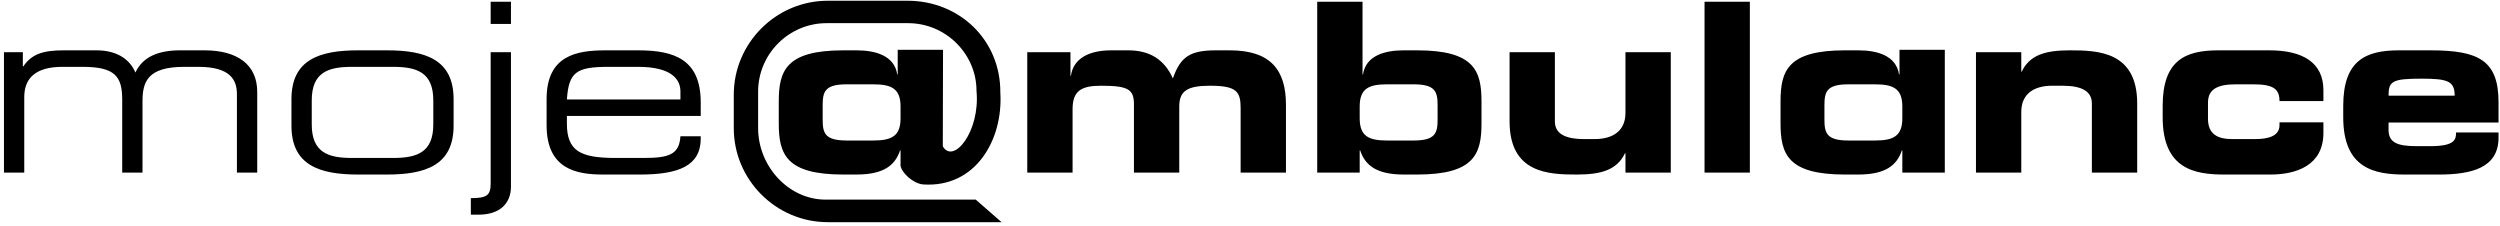
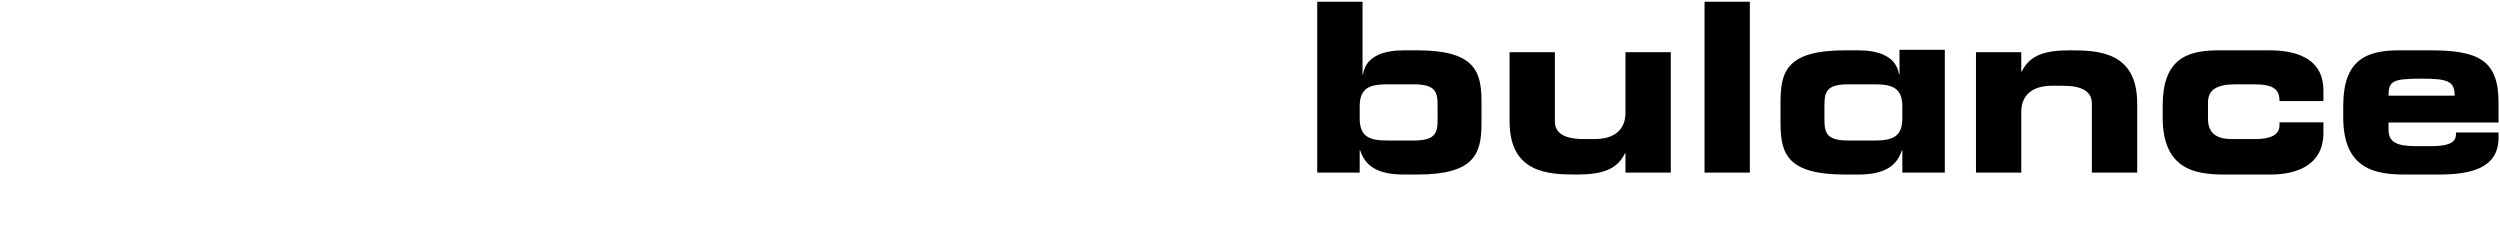
<svg xmlns="http://www.w3.org/2000/svg" width="541px" height="49px" viewBox="0 0 541 49" version="1.1">
  <title>logo</title>
  <g id="Case-study---ambulance" stroke="none" stroke-width="1" fill="none" fill-rule="evenodd">
    <g id="cs_Ambulance1440w" transform="translate(-450, -171)" fill="#000000">
      <g id="logo" transform="translate(450, 171)">
-         <path d="M118.284,27.084 C118.284,36.688 124.824,37.769 130.544,37.769 L138.511,37.769 C146.684,37.769 151.637,35.972 151.637,29.993 L151.637,29.486 L147.246,29.486 C146.99,33.468 144.742,34.182 139.226,34.182 L133.199,34.182 C125.537,34.182 122.676,32.651 122.676,26.725 L122.676,25.093 L151.637,25.093 L151.637,22.18 C151.637,12.886 145.968,10.893 138.102,10.893 L131.053,10.893 C124.824,10.893 118.284,11.966 118.284,21.417 L118.284,27.084 Z M147.246,21.519 L122.676,21.519 C123.086,15.589 124.718,14.467 131.666,14.467 L138.102,14.467 C145.253,14.467 147.246,17.124 147.246,19.778 L147.246,21.519 Z M106.18,5.173 L110.571,5.173 L110.571,0.369 L106.18,0.369 L106.18,5.173 Z M101.887,46.449 L103.625,46.449 C108.12,46.449 110.571,44.051 110.571,40.373 L110.571,11.302 L106.18,11.302 L106.18,39.712 C106.18,42.314 105.308,42.876 101.887,42.876 L101.887,46.449 Z M93.766,26.931 C93.766,33.01 90.193,34.182 85.085,34.182 L76.146,34.182 C71.037,34.182 67.463,33.01 67.463,26.931 L67.463,21.718 C67.463,15.642 71.037,14.467 76.146,14.467 L85.085,14.467 C90.193,14.467 93.766,15.642 93.766,21.718 L93.766,26.931 Z M63.07,27.186 C63.07,35.766 69.148,37.769 77.473,37.769 L83.756,37.769 C92.083,37.769 98.159,35.766 98.159,27.186 L98.159,21.466 C98.159,12.886 92.083,10.893 83.756,10.893 L77.473,10.893 C69.148,10.893 63.07,12.886 63.07,21.466 L63.07,27.186 Z M0.857,37.352 L5.25,37.352 L5.25,21.005 C5.25,16.816 7.856,14.467 13.474,14.467 L17.865,14.467 C24.863,14.467 26.447,16.509 26.447,21.565 L26.447,37.352 L30.838,37.352 L30.838,21.924 C30.838,17.736 31.912,14.467 39.827,14.467 L42.946,14.467 C49.942,14.467 51.269,17.376 51.269,20.39 L51.269,37.352 L55.664,37.352 L55.664,19.882 C55.664,13.956 51.322,10.893 44.275,10.893 L38.96,10.893 C34.467,10.893 30.942,12.172 29.305,15.696 C27.929,12.474 24.863,10.893 20.88,10.893 L13.78,10.893 C9.387,10.893 6.883,11.656 5.045,14.368 L4.942,14.368 L4.942,11.302 L0.857,11.302 L0.857,37.352 Z" id="Fill-1" />
        <path d="M516.883,20.699 C516.883,17.586 517.649,17.021 524.035,17.021 C529.755,17.021 531.186,17.586 531.186,20.699 L516.883,20.699 Z M507.076,25.398 C507.076,36.535 513.92,37.77 520.407,37.77 L527.761,37.77 C534.861,37.77 540.683,36.329 540.683,29.791 L540.683,28.666 L531.491,28.666 C531.491,30.2 531.236,31.628 525.921,31.628 L522.908,31.628 C518.823,31.628 516.883,30.865 516.883,28.107 L516.883,26.523 L540.683,26.523 L540.683,22.13 C540.683,13.088 536.395,10.892 525.974,10.892 L519.128,10.892 C511.98,10.892 507.076,13.038 507.076,22.898 L507.076,25.398 Z M468.003,25.398 C468.003,36.535 474.846,37.77 481.333,37.77 L491.342,37.77 C496.961,37.77 502.785,35.767 502.785,28.771 L502.785,26.473 L493.285,26.473 L493.285,27.085 C493.285,29.485 490.783,30.096 488.024,30.096 L483.021,30.096 C479.955,30.096 477.808,29.078 477.808,25.705 L477.808,22.23 C477.808,19.37 479.749,18.248 483.835,18.248 L487.615,18.248 C491.906,18.248 493.285,19.22 493.285,21.874 L502.785,21.874 L502.785,19.523 C502.785,13.549 498.341,10.892 491.09,10.892 L480.055,10.892 C472.906,10.892 468.003,13.038 468.003,22.898 L468.003,25.398 Z M427.6,37.351 L437.405,37.351 L437.405,24.223 C437.405,20.496 439.911,18.553 444.096,18.553 L446.348,18.553 C450.637,18.553 452.68,19.832 452.68,22.387 L452.68,37.351 L462.488,37.351 L462.488,22.387 C462.488,11.149 454.008,10.892 447.926,10.892 C442.664,10.892 439.243,11.863 437.509,15.49 L437.405,15.49 L437.405,11.301 L427.6,11.301 L427.6,37.351 Z M368.862,37.351 L378.668,37.351 L378.668,0.369 L368.862,0.369 L368.862,37.351 Z M361.556,11.301 L351.751,11.301 L351.751,24.426 C351.751,28.156 349.249,30.096 345.06,30.096 L342.812,30.096 C338.521,30.096 336.477,28.821 336.477,26.266 L336.477,11.301 L326.672,11.301 L326.672,26.266 C326.672,37.514 335.151,37.77 341.227,37.77 C346.489,37.77 349.913,36.791 351.647,33.162 L351.751,33.162 L351.751,37.351 L361.556,37.351 L361.556,11.301 Z M285.046,37.351 L294.237,37.351 L294.237,32.548 L294.341,32.548 C295.414,35.767 297.865,37.77 303.791,37.77 L306.652,37.77 C319.061,37.77 320.596,33.319 320.596,26.679 L320.596,21.975 C320.596,15.335 319.061,10.892 306.652,10.892 L303.737,10.892 C299.705,10.892 295.566,12.016 294.951,16.101 L294.852,16.101 L294.852,0.37 L285.046,0.37 L285.046,37.351 Z M294.237,23.048 C294.237,19.115 296.28,18.248 300.163,18.248 L305.933,18.248 C310.634,18.248 311.096,19.881 311.096,22.794 L311.096,25.857 C311.096,28.771 310.634,30.406 305.933,30.406 L300.163,30.406 C296.28,30.406 294.237,29.536 294.237,25.604 L294.237,23.048 Z M385.307,26.679 C385.307,33.319 386.841,37.77 399.252,37.77 L402.112,37.77 C408.038,37.77 410.49,35.767 411.563,32.548 L411.665,32.548 L411.665,37.351 L420.857,37.351 L420.857,10.777 L411.052,10.777 L411.052,16.101 L410.948,16.101 C410.333,12.016 406.197,10.892 402.162,10.892 L399.252,10.892 C386.841,10.892 385.307,15.335 385.307,21.975 L385.307,26.679 Z M394.808,22.794 C394.808,19.881 395.27,18.248 399.969,18.248 L405.736,18.248 C409.619,18.248 411.665,19.115 411.665,23.048 L411.665,25.604 C411.665,29.536 409.619,30.406 405.736,30.406 L399.969,30.406 C395.27,30.406 394.808,28.771 394.808,25.857 L394.808,22.794 Z" id="Fill-3" />
-         <path d="M222.299,37.351 L232.106,37.351 L232.106,23.612 C232.106,19.573 234.099,18.553 238.284,18.553 C244.213,18.553 245.386,19.37 245.386,22.588 L245.386,37.351 L255.192,37.351 L255.192,22.997 C255.192,19.573 257.131,18.553 261.832,18.553 C267.555,18.553 268.472,19.779 268.472,23.356 L268.472,37.351 L278.282,37.351 L278.282,22.692 C278.282,15.234 275.059,10.893 266.123,10.893 L263.111,10.893 C257.543,10.893 255.451,12.271 253.812,16.972 C251.976,12.885 248.811,10.893 244.159,10.893 L240.432,10.893 C235.63,10.893 232.257,12.679 231.746,16.41 L231.647,16.41 L231.647,11.301 L222.299,11.301 L222.299,37.351 Z" id="Fill-5" />
-         <path d="M211.151,43.199 L178.683,43.199 C170.542,43.199 164.057,35.882 164.057,27.742 L164.057,19.816 C164.057,11.675 170.719,5.013 178.858,5.013 L196.523,5.013 C204.664,5.013 211.325,11.675 211.315,19.663 C212.157,28.471 206.312,35.627 204.021,31.668 L204.072,10.778 L194.264,10.778 L194.264,16.102 L194.161,16.102 C193.55,12.015 189.412,10.893 185.375,10.893 L182.466,10.893 C170.055,10.893 168.525,15.334 168.525,21.974 L168.525,26.675 C168.525,33.319 170.055,37.77 182.466,37.77 L185.327,37.77 C191.25,37.77 193.701,35.768 194.776,32.548 L194.88,32.548 L194.88,35.003 L194.872,35.817 C195.06,37.336 197.544,39.688 199.709,39.908 C211.171,40.713 217.102,30.182 216.473,20.046 C216.553,8.622 207.583,0.16 196.394,0.16 L179.136,0.16 C167.943,0.16 158.788,9.318 158.788,20.509 L158.788,27.732 C158.788,38.923 167.943,48.078 179.136,48.078 L216.74,48.078 L211.151,43.199 Z M178.025,22.791 C178.025,19.882 178.481,18.248 183.179,18.248 L188.954,18.248 C192.834,18.248 194.88,19.113 194.88,23.047 L194.88,25.605 C194.88,29.535 192.834,30.405 188.954,30.405 L183.179,30.405 C178.481,30.405 178.025,28.768 178.025,25.857 L178.025,22.791 Z" id="Fill-7" />
      </g>
    </g>
  </g>
</svg>